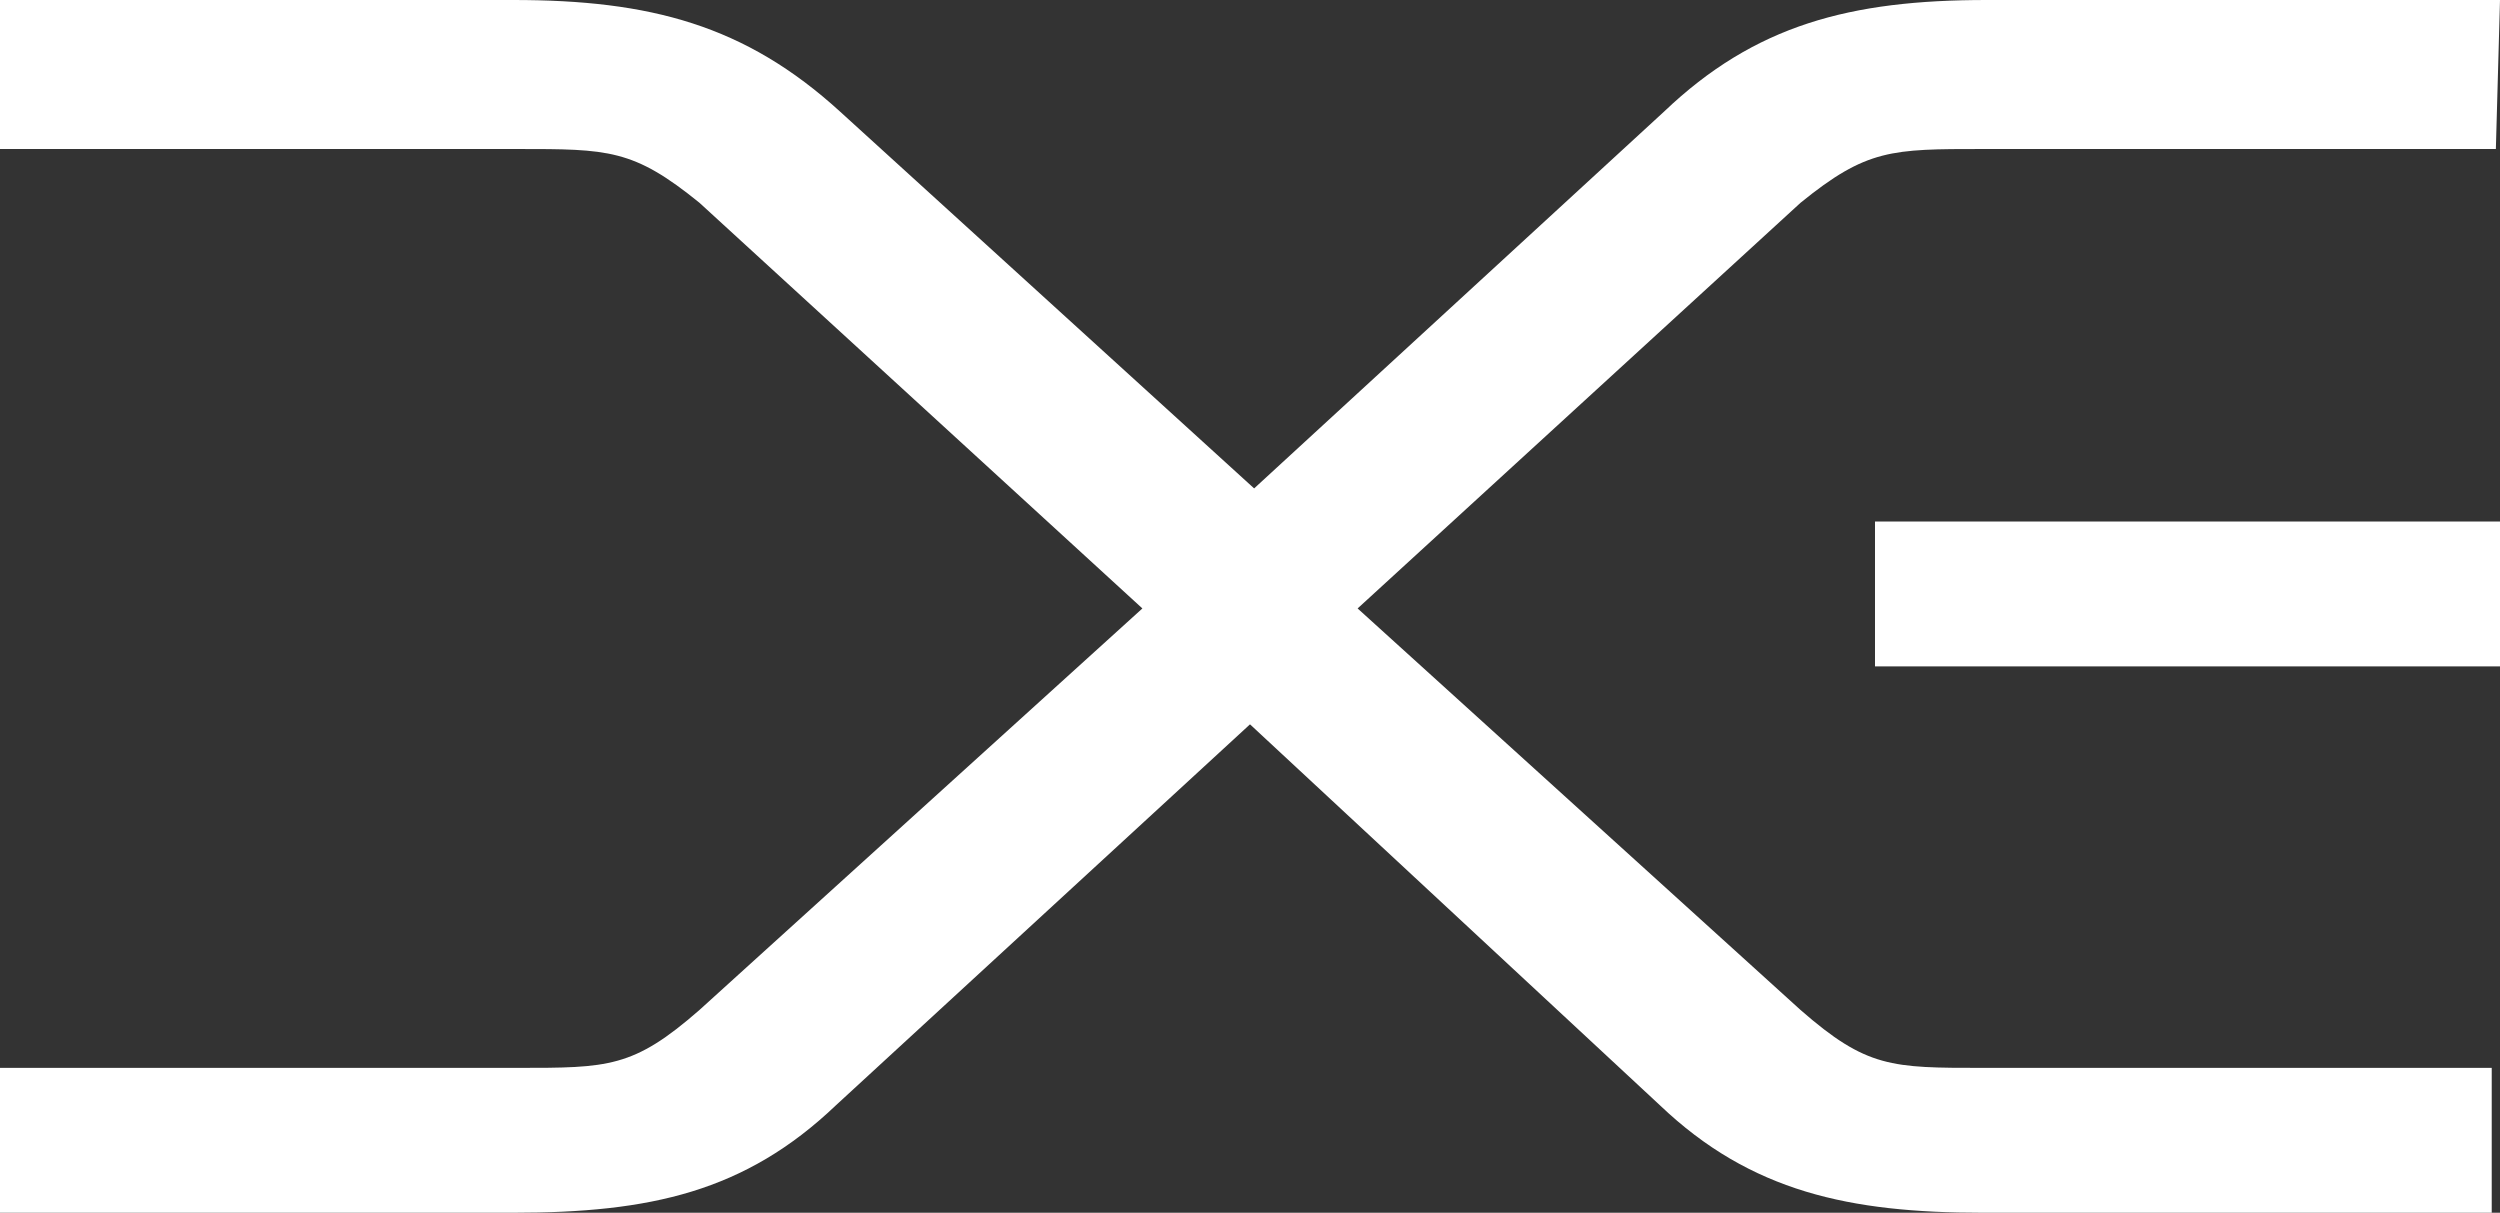
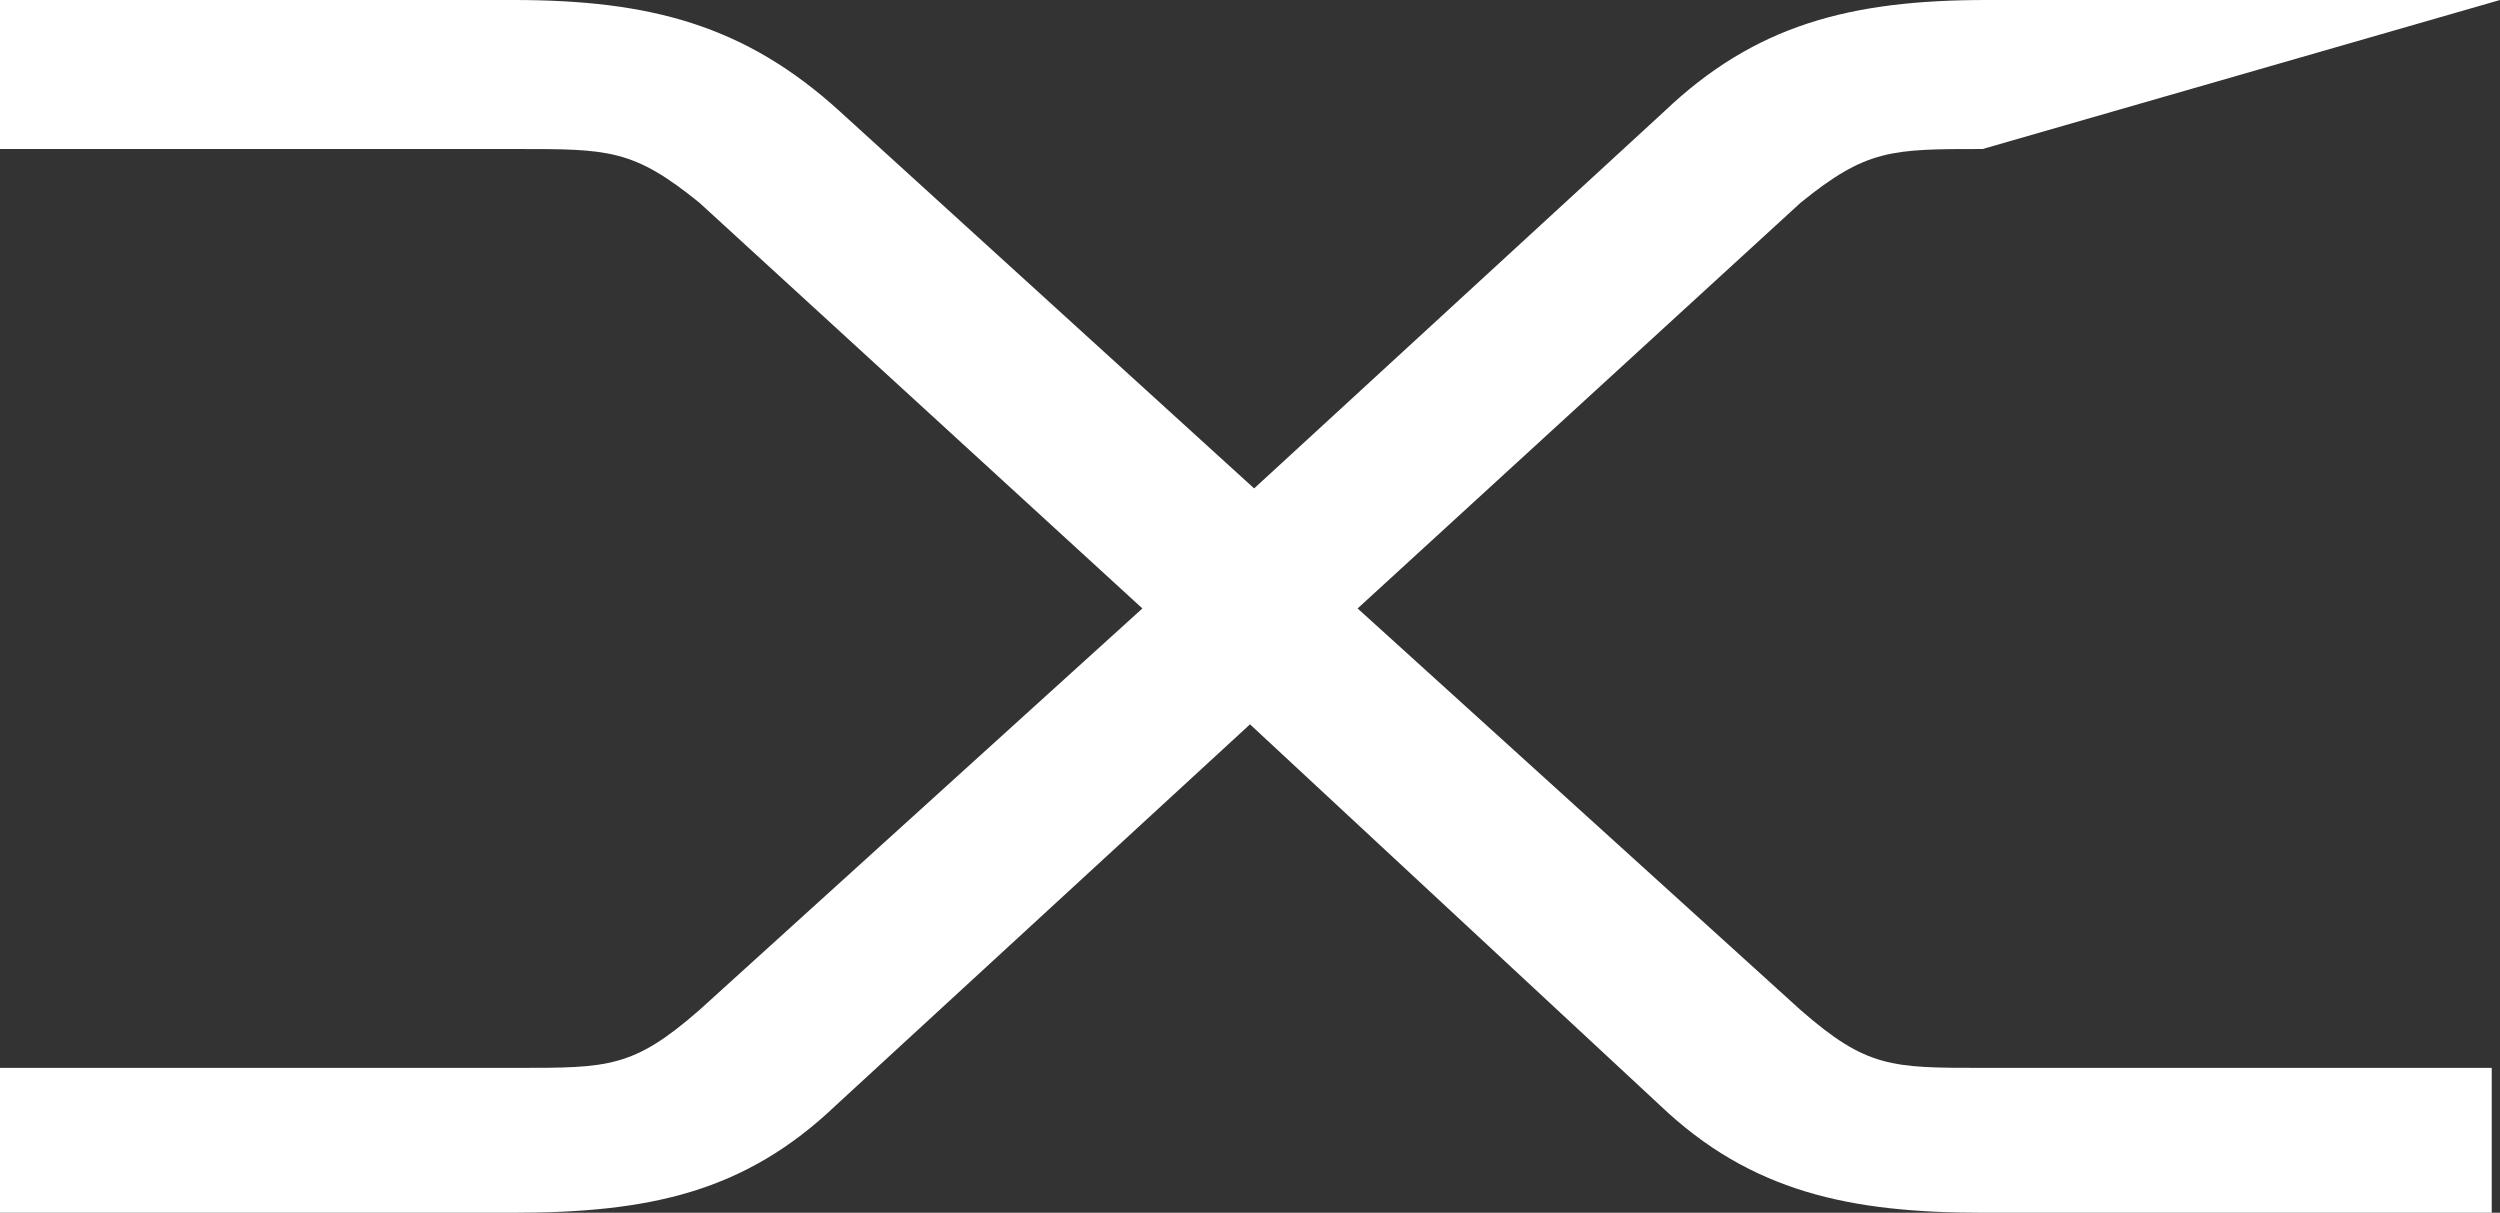
<svg xmlns="http://www.w3.org/2000/svg" version="1.1" id="Layer_1" x="0px" y="0px" viewBox="0 0 60.4 29.3" style="enable-background:new 0 0 60.4 29.3;" xml:space="preserve">
  <rect x="0" y="0" width="60.4" height="29.3" fill="#333333" stroke="none" />
  <style type="text/css"> .st0{fill:#FFFFFF;} </style>
-   <path class="st0" d="M60.4,0H48c-3.3,0-5.6,0.6-7.8,2.7l-9.9,9.1l-10-9.1C18,0.6,15.7,0,12.4,0H0v3.6h12.5c2.2,0,2.8,0,4.4,1.3 l10.7,9.8l-10.7,9.7c-1.6,1.4-2.2,1.4-4.4,1.4H0v3.5h12.4c3.3,0,5.6-0.5,7.8-2.6l10-9.2l9.9,9.2c2.2,2.1,4.6,2.6,7.8,2.6h12.3v-3.5 H47.9c-2.2,0-2.8,0-4.4-1.4l-10.7-9.7l10.7-9.8c1.6-1.3,2.2-1.3,4.4-1.3h12.4L60.4,0L60.4,0z" />
-   <rect x="45.3" y="12.6" class="st0" width="15.1" height="3.5" />
+   <path class="st0" d="M60.4,0H48c-3.3,0-5.6,0.6-7.8,2.7l-9.9,9.1l-10-9.1C18,0.6,15.7,0,12.4,0H0v3.6h12.5c2.2,0,2.8,0,4.4,1.3 l10.7,9.8l-10.7,9.7c-1.6,1.4-2.2,1.4-4.4,1.4H0v3.5h12.4c3.3,0,5.6-0.5,7.8-2.6l10-9.2l9.9,9.2c2.2,2.1,4.6,2.6,7.8,2.6h12.3v-3.5 H47.9c-2.2,0-2.8,0-4.4-1.4l-10.7-9.7l10.7-9.8c1.6-1.3,2.2-1.3,4.4-1.3L60.4,0L60.4,0z" />
</svg>